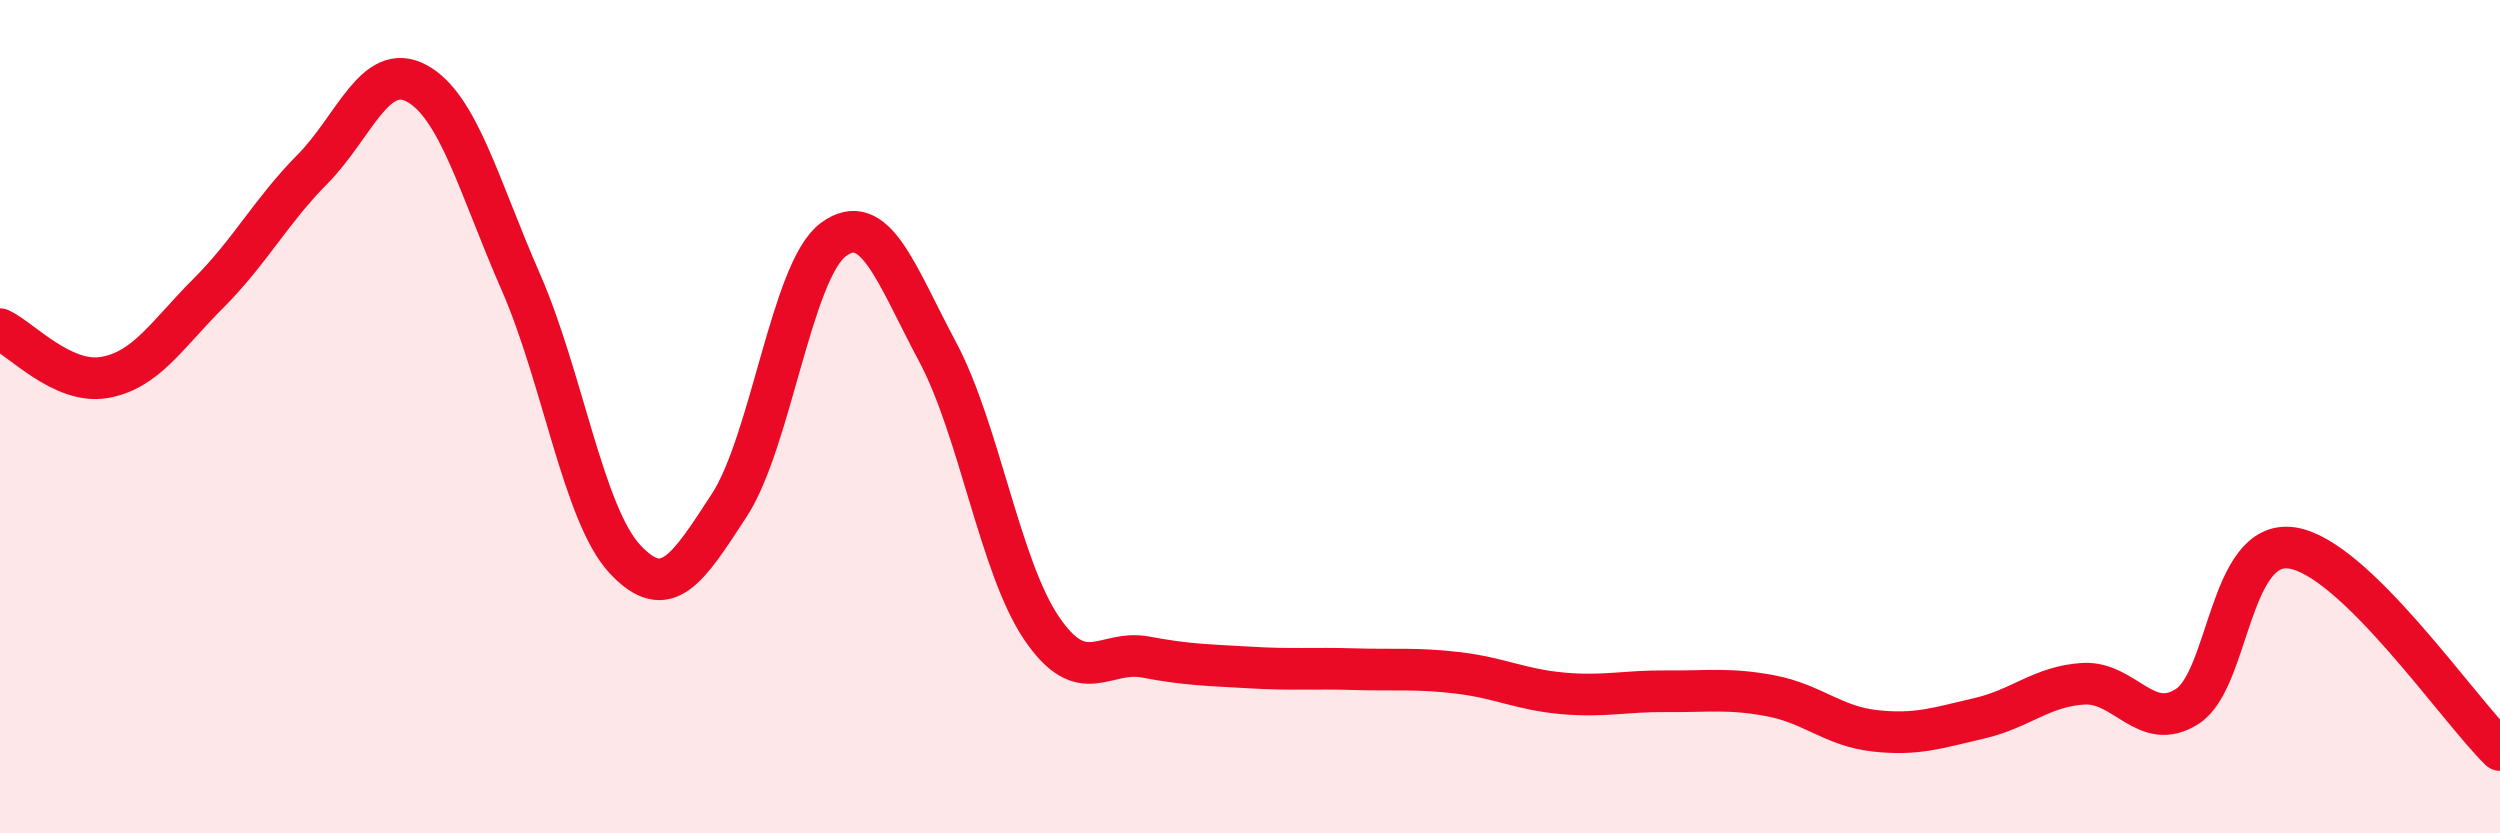
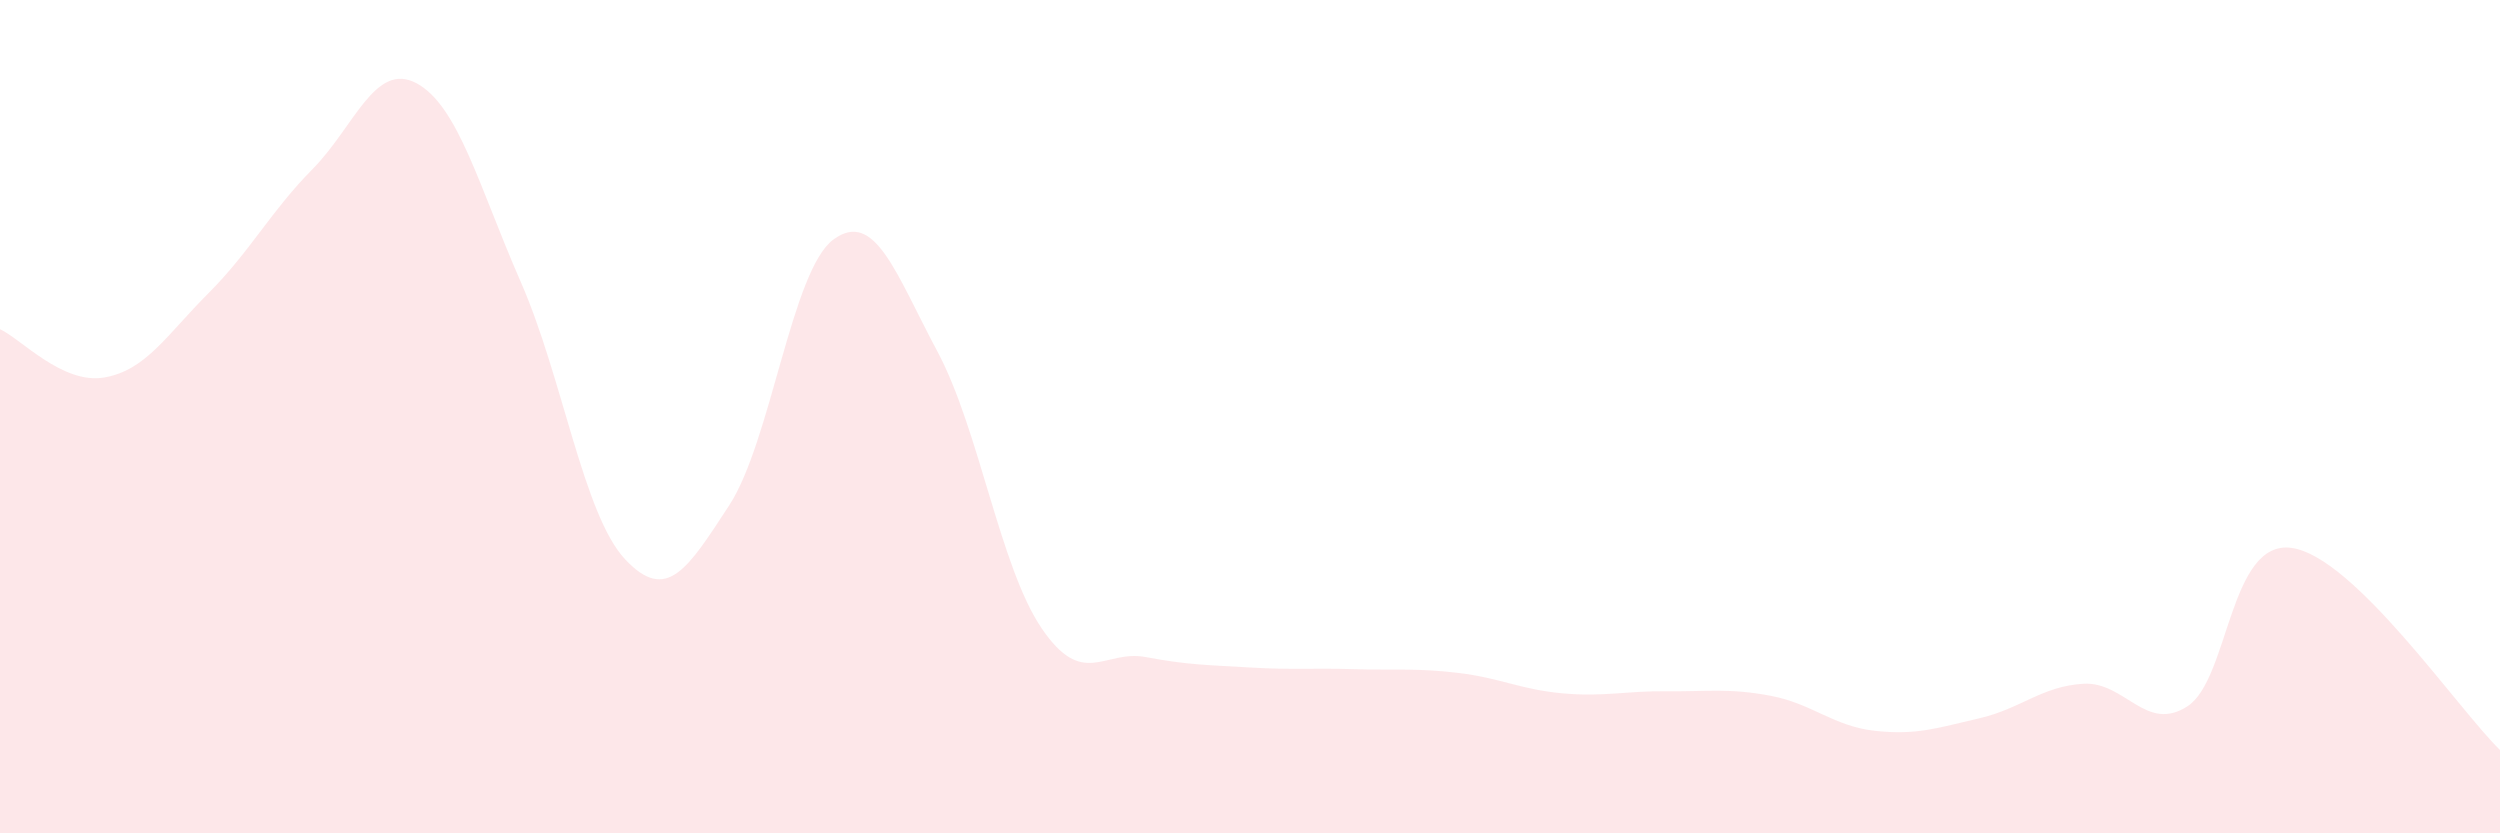
<svg xmlns="http://www.w3.org/2000/svg" width="60" height="20" viewBox="0 0 60 20">
  <path d="M 0,7.9 C 0.5,8.13 1.5,9.23 2.5,9.06 C 3.5,8.89 4,8.04 5,7.04 C 6,6.04 6.5,5.07 7.5,4.06 C 8.5,3.05 9,1.46 10,2 C 11,2.54 11.5,4.49 12.5,6.77 C 13.5,9.05 14,12.35 15,13.42 C 16,14.49 16.5,13.66 17.5,12.13 C 18.5,10.6 19,6.49 20,5.75 C 21,5.01 21.5,6.57 22.5,8.44 C 23.5,10.31 24,13.61 25,15.08 C 26,16.55 26.5,15.58 27.5,15.77 C 28.5,15.96 29,15.96 30,16.02 C 31,16.08 31.5,16.03 32.5,16.06 C 33.5,16.09 34,16.03 35,16.15 C 36,16.27 36.5,16.55 37.5,16.64 C 38.5,16.73 39,16.58 40,16.59 C 41,16.6 41.5,16.51 42.5,16.7 C 43.5,16.89 44,17.43 45,17.54 C 46,17.65 46.5,17.47 47.5,17.24 C 48.5,17.01 49,16.47 50,16.41 C 51,16.35 51.5,17.6 52.5,16.95 C 53.5,16.3 53.5,12.94 55,13.15 C 56.5,13.36 59,17.03 60,18L60 20L0 20Z" fill="#EB0A25" opacity="0.1" stroke-linecap="round" stroke-linejoin="round" />
-   <path d="M 0,7.9 C 0.5,8.13 1.5,9.23 2.5,9.06 C 3.5,8.89 4,8.04 5,7.04 C 6,6.04 6.5,5.07 7.5,4.06 C 8.5,3.05 9,1.46 10,2 C 11,2.54 11.5,4.49 12.5,6.77 C 13.5,9.05 14,12.35 15,13.42 C 16,14.49 16.5,13.66 17.5,12.13 C 18.5,10.6 19,6.49 20,5.75 C 21,5.01 21.5,6.57 22.5,8.44 C 23.5,10.31 24,13.61 25,15.08 C 26,16.55 26.5,15.58 27.5,15.77 C 28.5,15.96 29,15.96 30,16.02 C 31,16.08 31.5,16.03 32.5,16.06 C 33.5,16.09 34,16.03 35,16.15 C 36,16.27 36.5,16.55 37.5,16.64 C 38.5,16.73 39,16.58 40,16.59 C 41,16.6 41.5,16.51 42.5,16.7 C 43.5,16.89 44,17.43 45,17.54 C 46,17.65 46.5,17.47 47.5,17.24 C 48.5,17.01 49,16.47 50,16.41 C 51,16.35 51.5,17.6 52.5,16.95 C 53.5,16.3 53.5,12.94 55,13.15 C 56.5,13.36 59,17.03 60,18" stroke="#EB0A25" stroke-width="1" fill="none" stroke-linecap="round" stroke-linejoin="round" />
</svg>